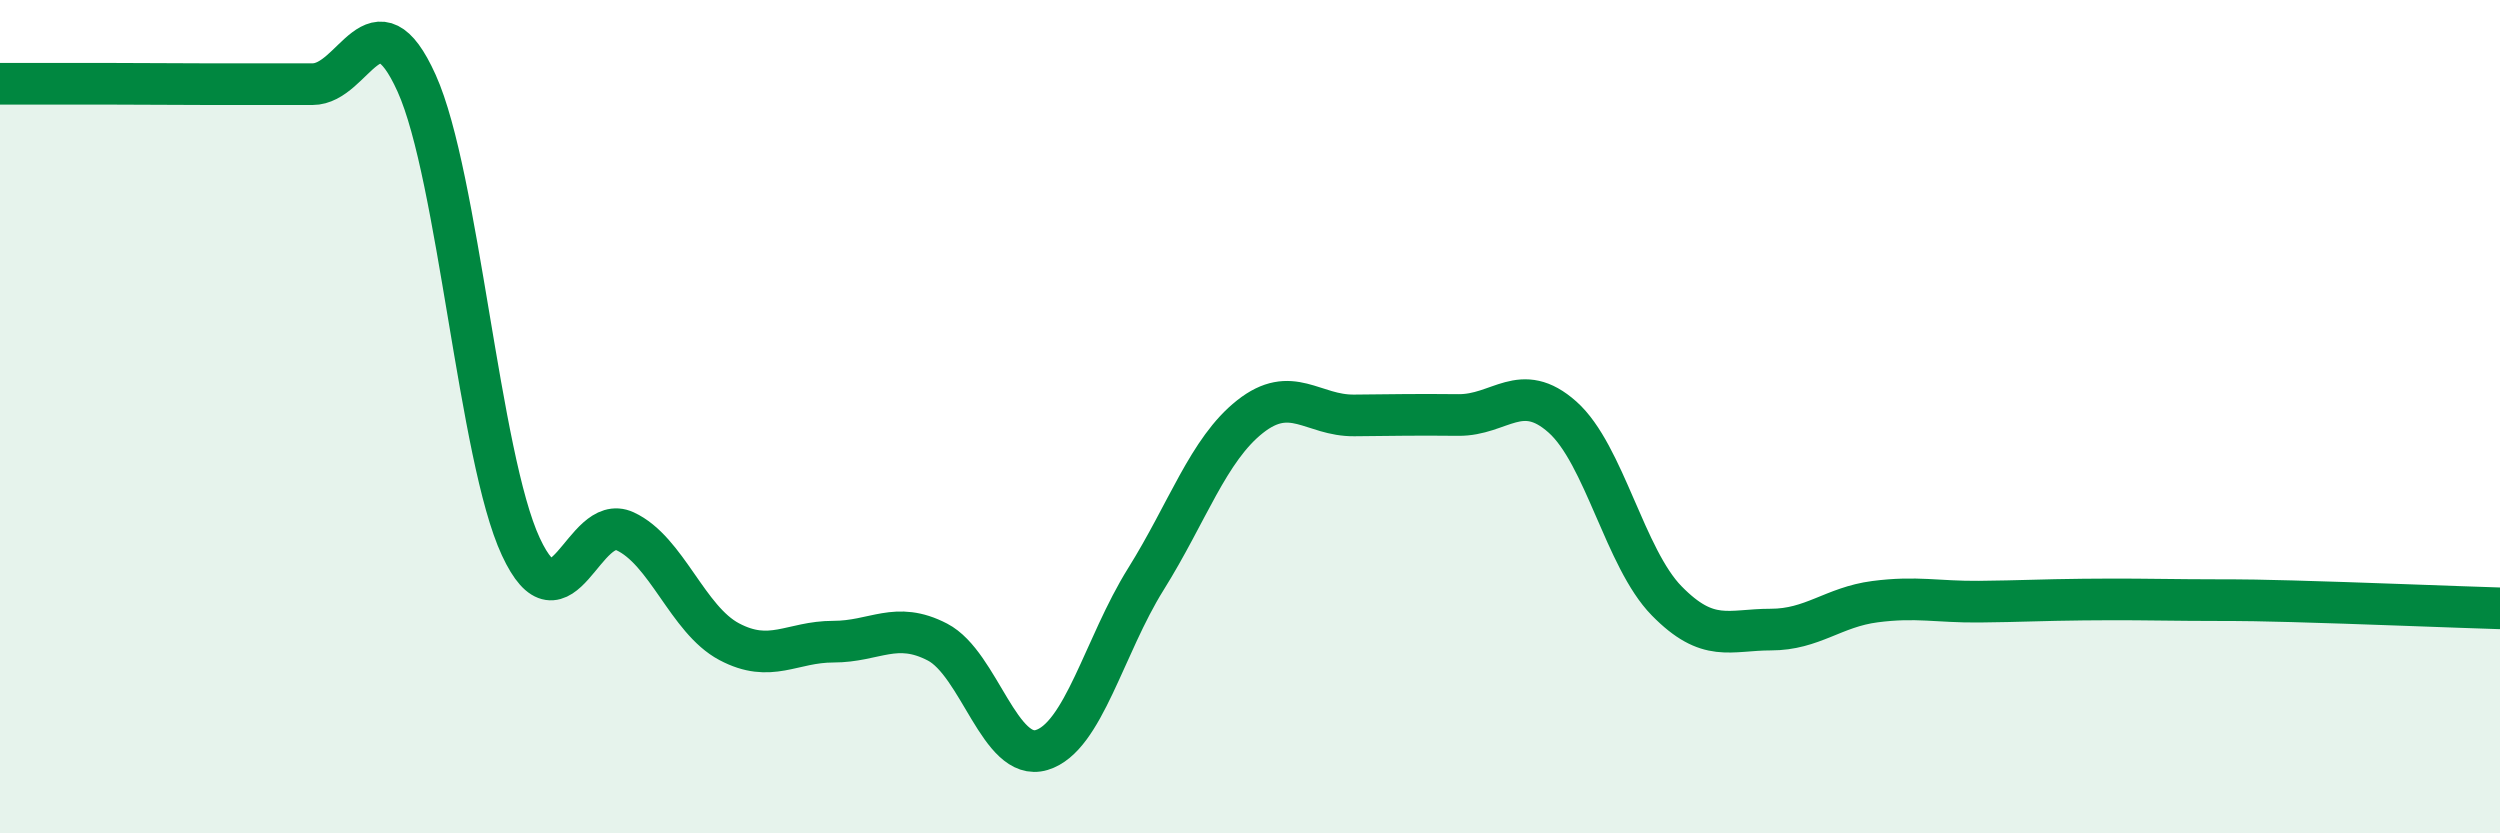
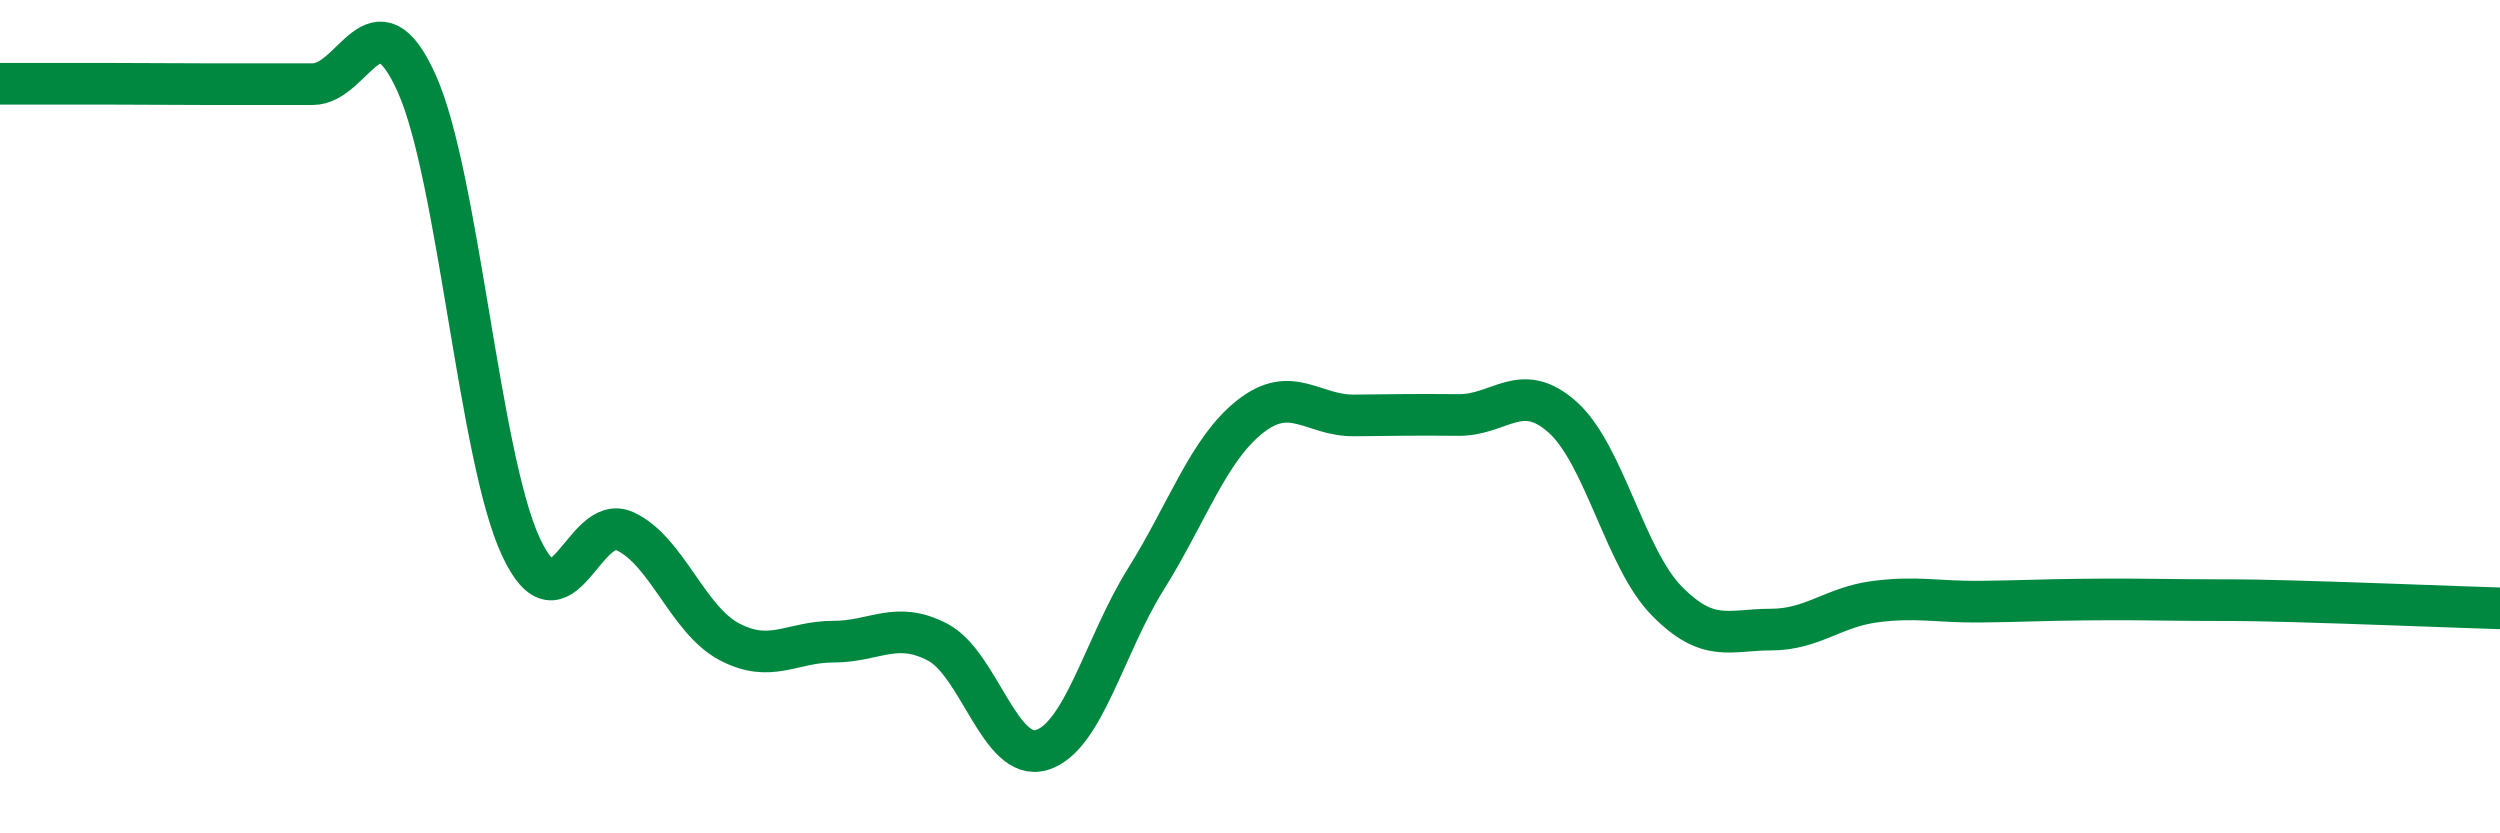
<svg xmlns="http://www.w3.org/2000/svg" width="60" height="20" viewBox="0 0 60 20">
-   <path d="M 0,2.01 C 0.5,2.01 1.5,2.01 2.5,2.01 C 3.5,2.01 4,2.02 5,2.02 C 6,2.02 6.5,2.02 7.5,2.02 C 8.5,2.02 9,-0.22 10,2 C 11,4.22 11.5,10.97 12.5,13.12 C 13.5,15.27 14,12.29 15,12.75 C 16,13.21 16.5,14.87 17.5,15.4 C 18.5,15.93 19,15.4 20,15.4 C 21,15.4 21.5,14.89 22.5,15.41 C 23.5,15.93 24,18.3 25,18 C 26,17.7 26.5,15.5 27.5,13.9 C 28.5,12.3 29,10.79 30,10 C 31,9.21 31.5,9.98 32.5,9.97 C 33.5,9.96 34,9.95 35,9.96 C 36,9.97 36.5,9.12 37.5,10.01 C 38.5,10.9 39,13.4 40,14.42 C 41,15.44 41.5,15.11 42.5,15.11 C 43.5,15.11 44,14.57 45,14.44 C 46,14.31 46.5,14.45 47.5,14.44 C 48.5,14.43 49,14.4 50,14.39 C 51,14.38 51.5,14.39 52.5,14.4 C 53.5,14.41 53.5,14.39 55,14.43 C 56.5,14.47 59,14.57 60,14.6L60 20L0 20Z" fill="#008740" opacity="0.1" stroke-linecap="round" stroke-linejoin="round" />
  <path d="M 0,2.01 C 0.5,2.01 1.5,2.01 2.5,2.01 C 3.5,2.01 4,2.02 5,2.02 C 6,2.02 6.5,2.02 7.5,2.02 C 8.5,2.02 9,-0.22 10,2 C 11,4.22 11.5,10.97 12.5,13.12 C 13.5,15.27 14,12.29 15,12.75 C 16,13.21 16.5,14.87 17.5,15.4 C 18.5,15.93 19,15.4 20,15.4 C 21,15.4 21.5,14.89 22.5,15.41 C 23.5,15.93 24,18.3 25,18 C 26,17.7 26.5,15.5 27.5,13.9 C 28.5,12.3 29,10.79 30,10 C 31,9.21 31.5,9.98 32.5,9.97 C 33.5,9.96 34,9.95 35,9.96 C 36,9.97 36.5,9.12 37.5,10.01 C 38.5,10.9 39,13.4 40,14.42 C 41,15.44 41.5,15.11 42.5,15.11 C 43.5,15.11 44,14.57 45,14.44 C 46,14.31 46.5,14.45 47.5,14.44 C 48.5,14.43 49,14.4 50,14.39 C 51,14.38 51.5,14.39 52.5,14.4 C 53.5,14.41 53.5,14.39 55,14.43 C 56.5,14.47 59,14.57 60,14.6" stroke="#008740" stroke-width="1" fill="none" stroke-linecap="round" stroke-linejoin="round" />
</svg>